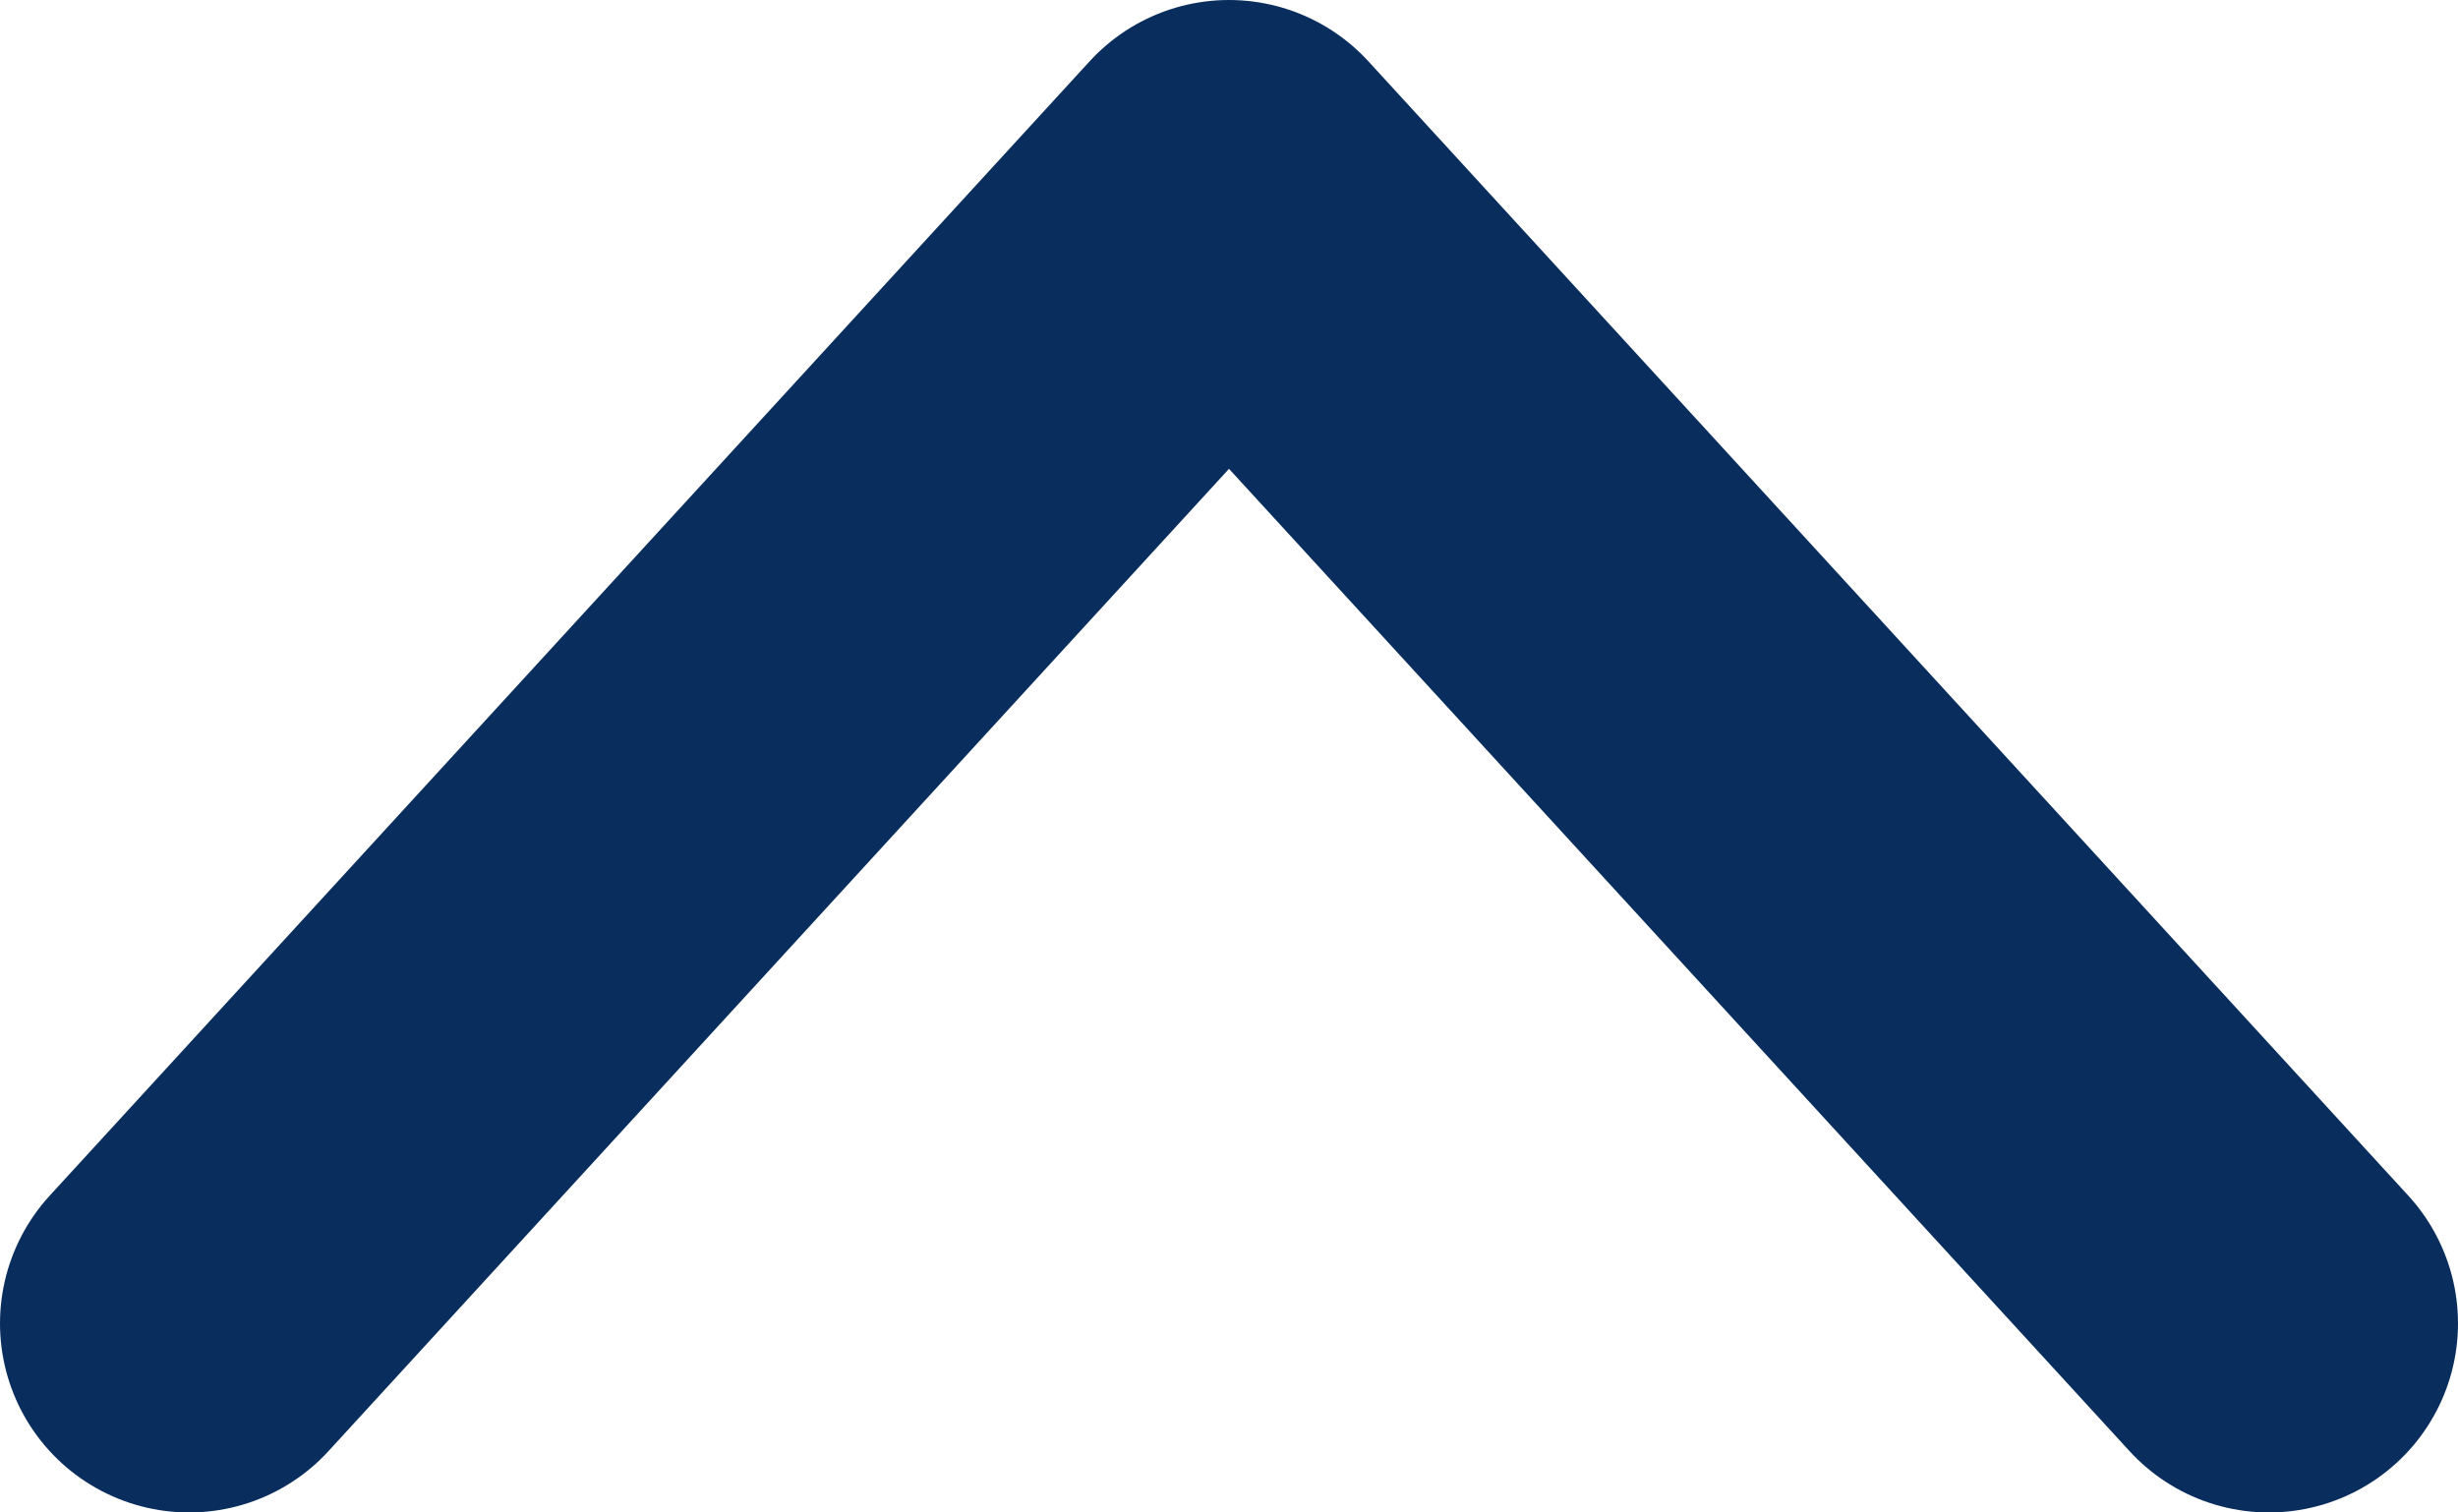
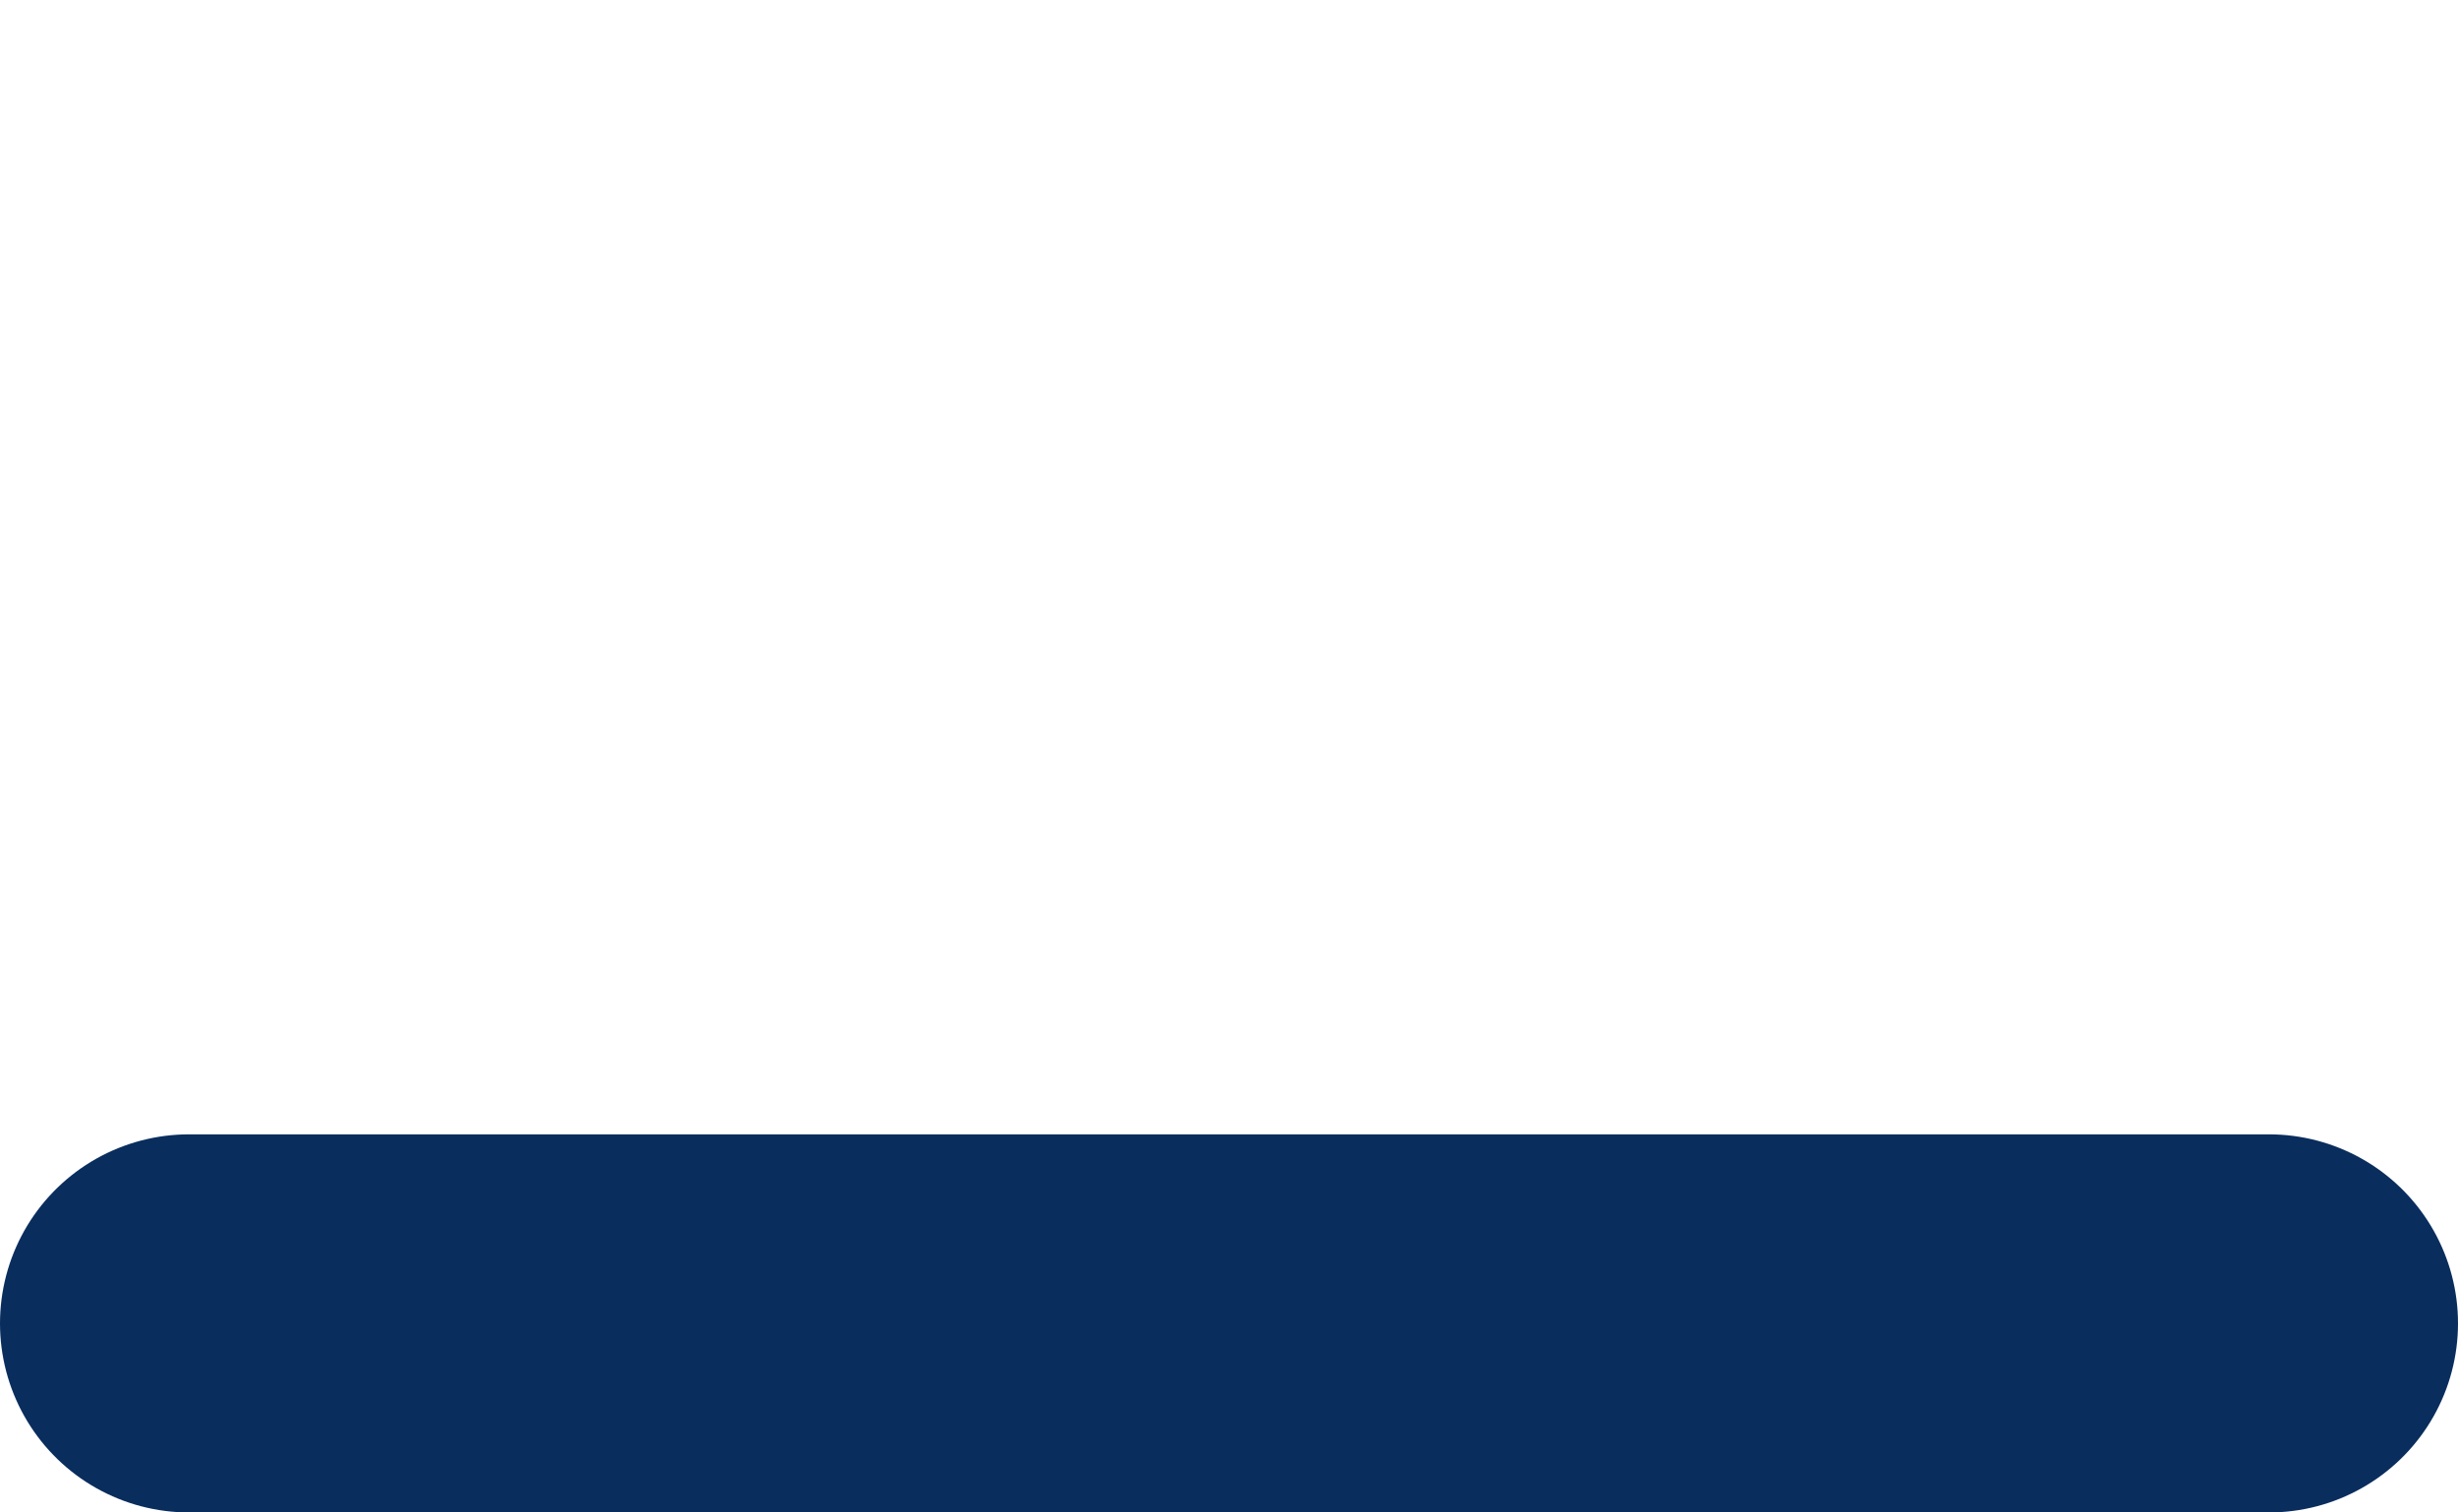
<svg xmlns="http://www.w3.org/2000/svg" width="13" height="8" viewBox="0 0 13 8" fill="none">
-   <path d="M1 7L6.5 1L12 7" stroke="#092D5D" stroke-width="2" stroke-linecap="round" stroke-linejoin="round" />
+   <path d="M1 7L12 7" stroke="#092D5D" stroke-width="2" stroke-linecap="round" stroke-linejoin="round" />
</svg>